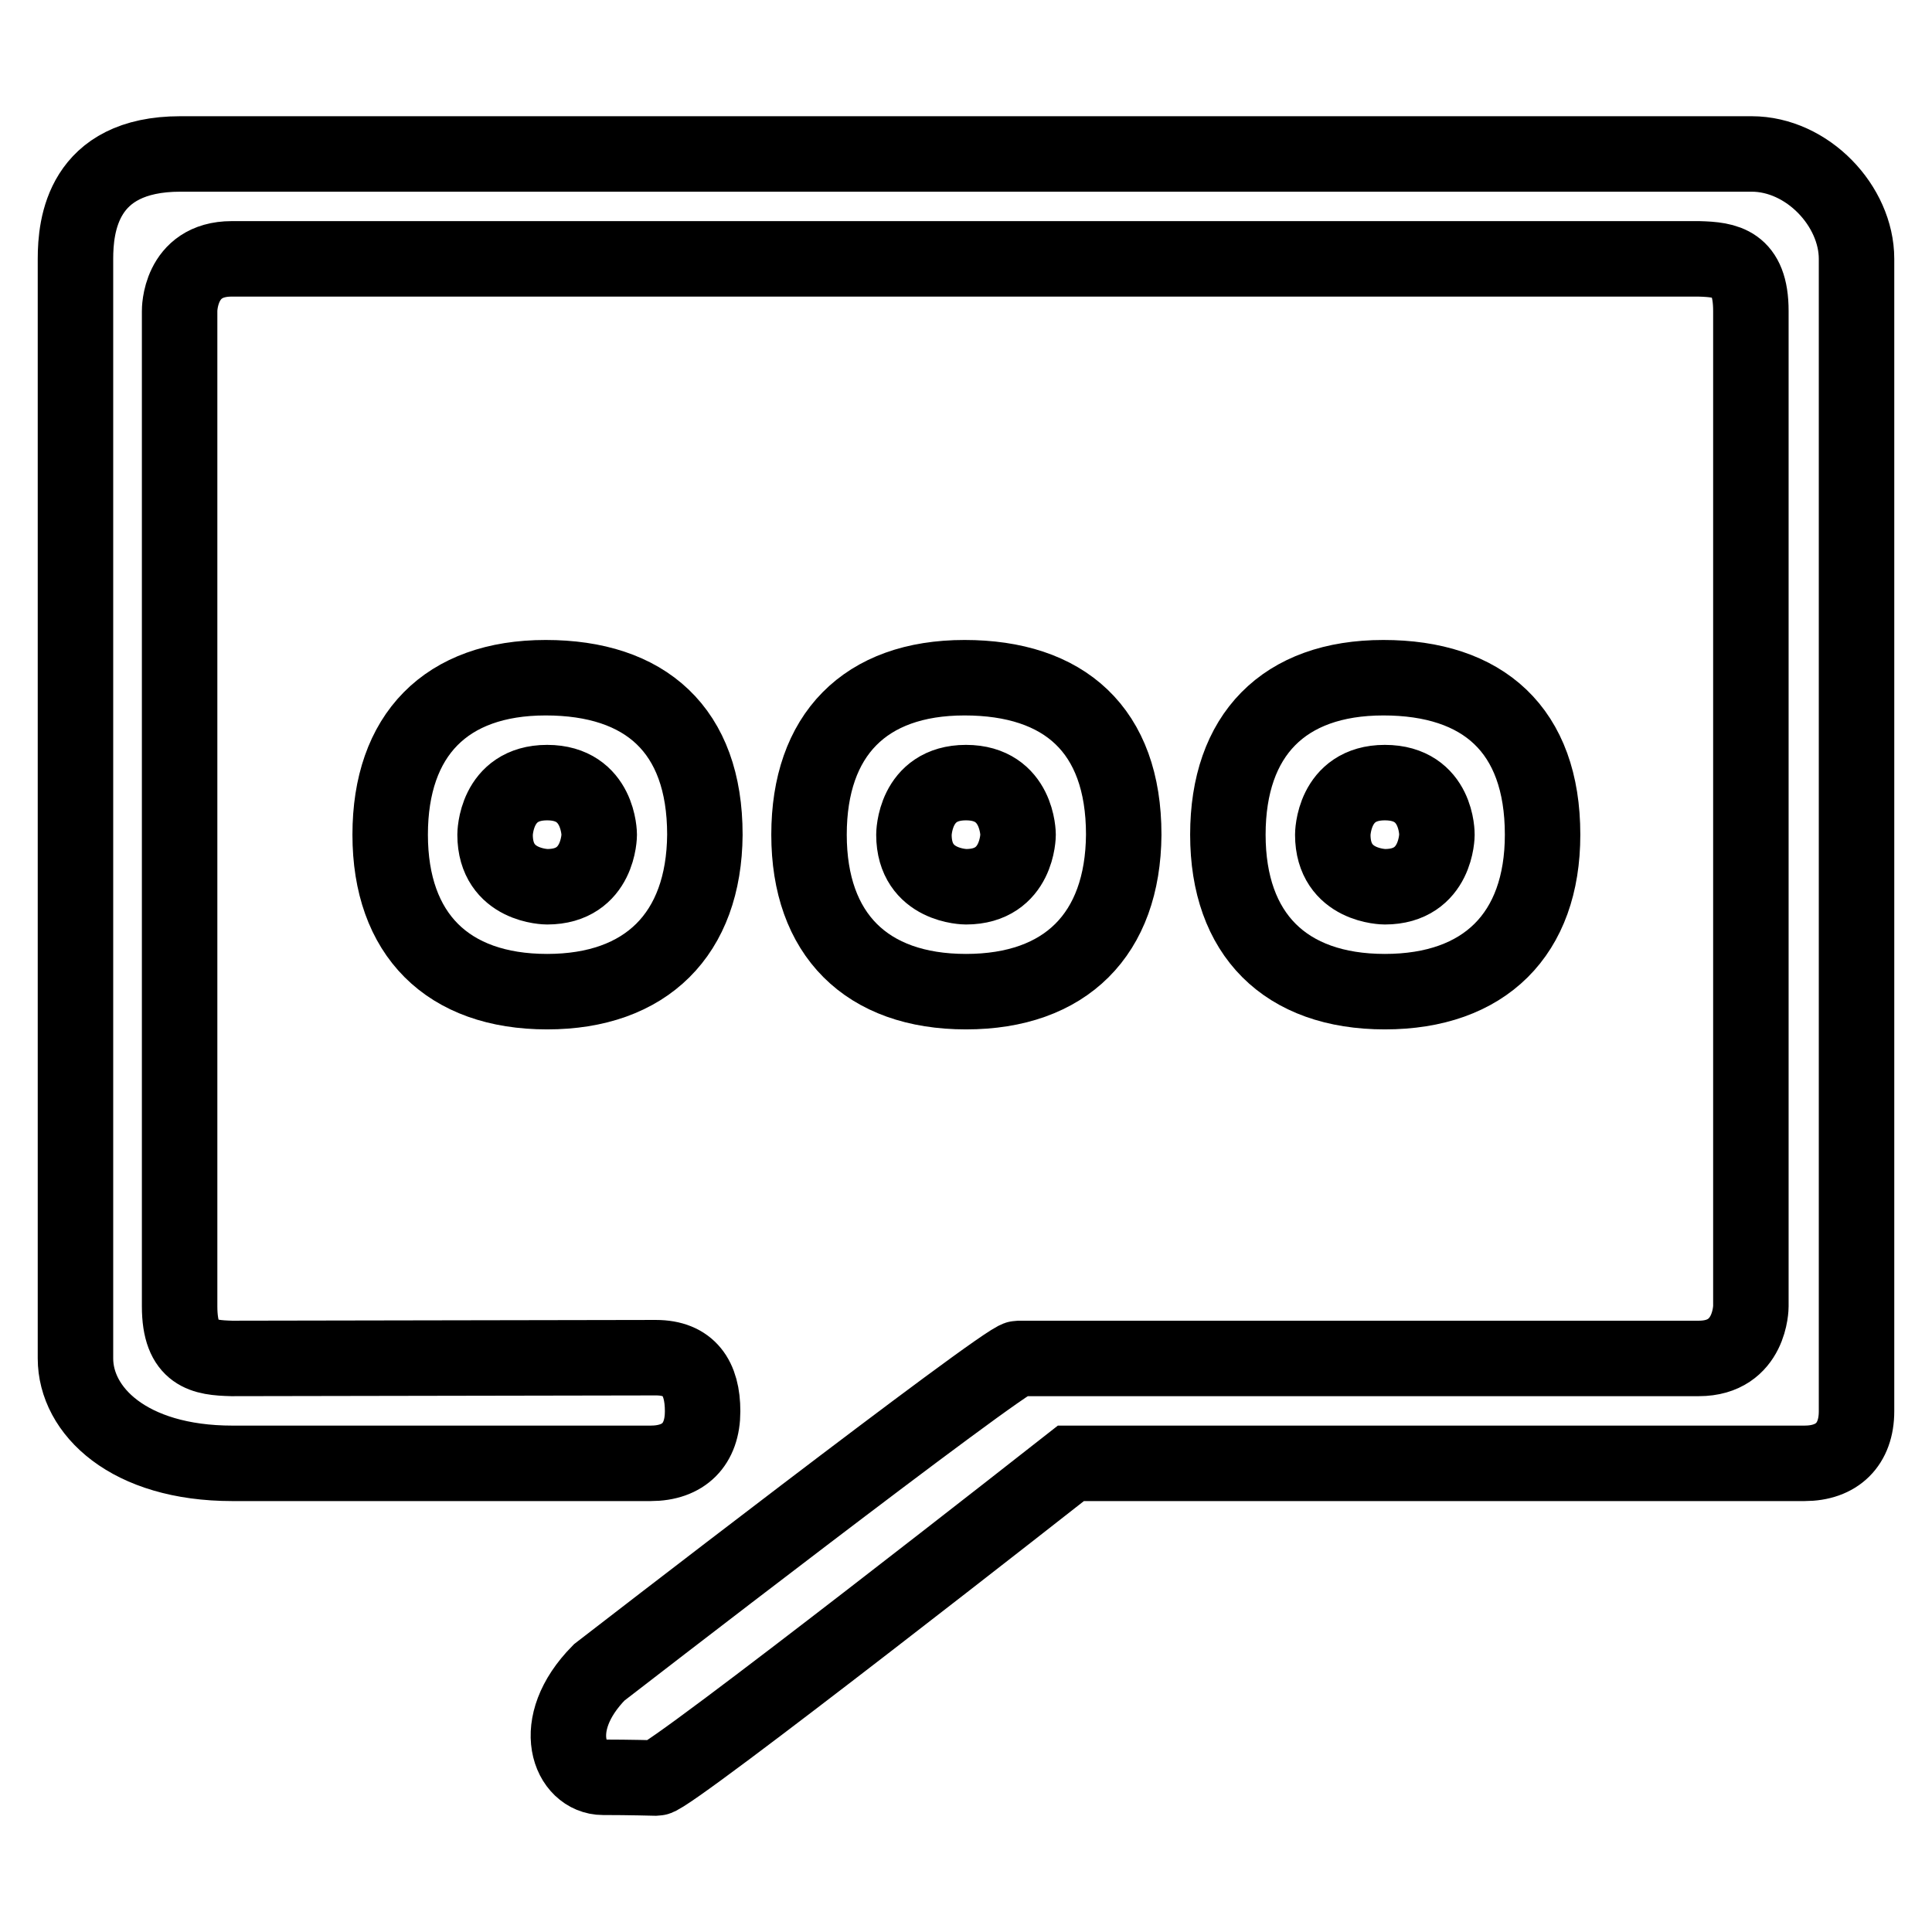
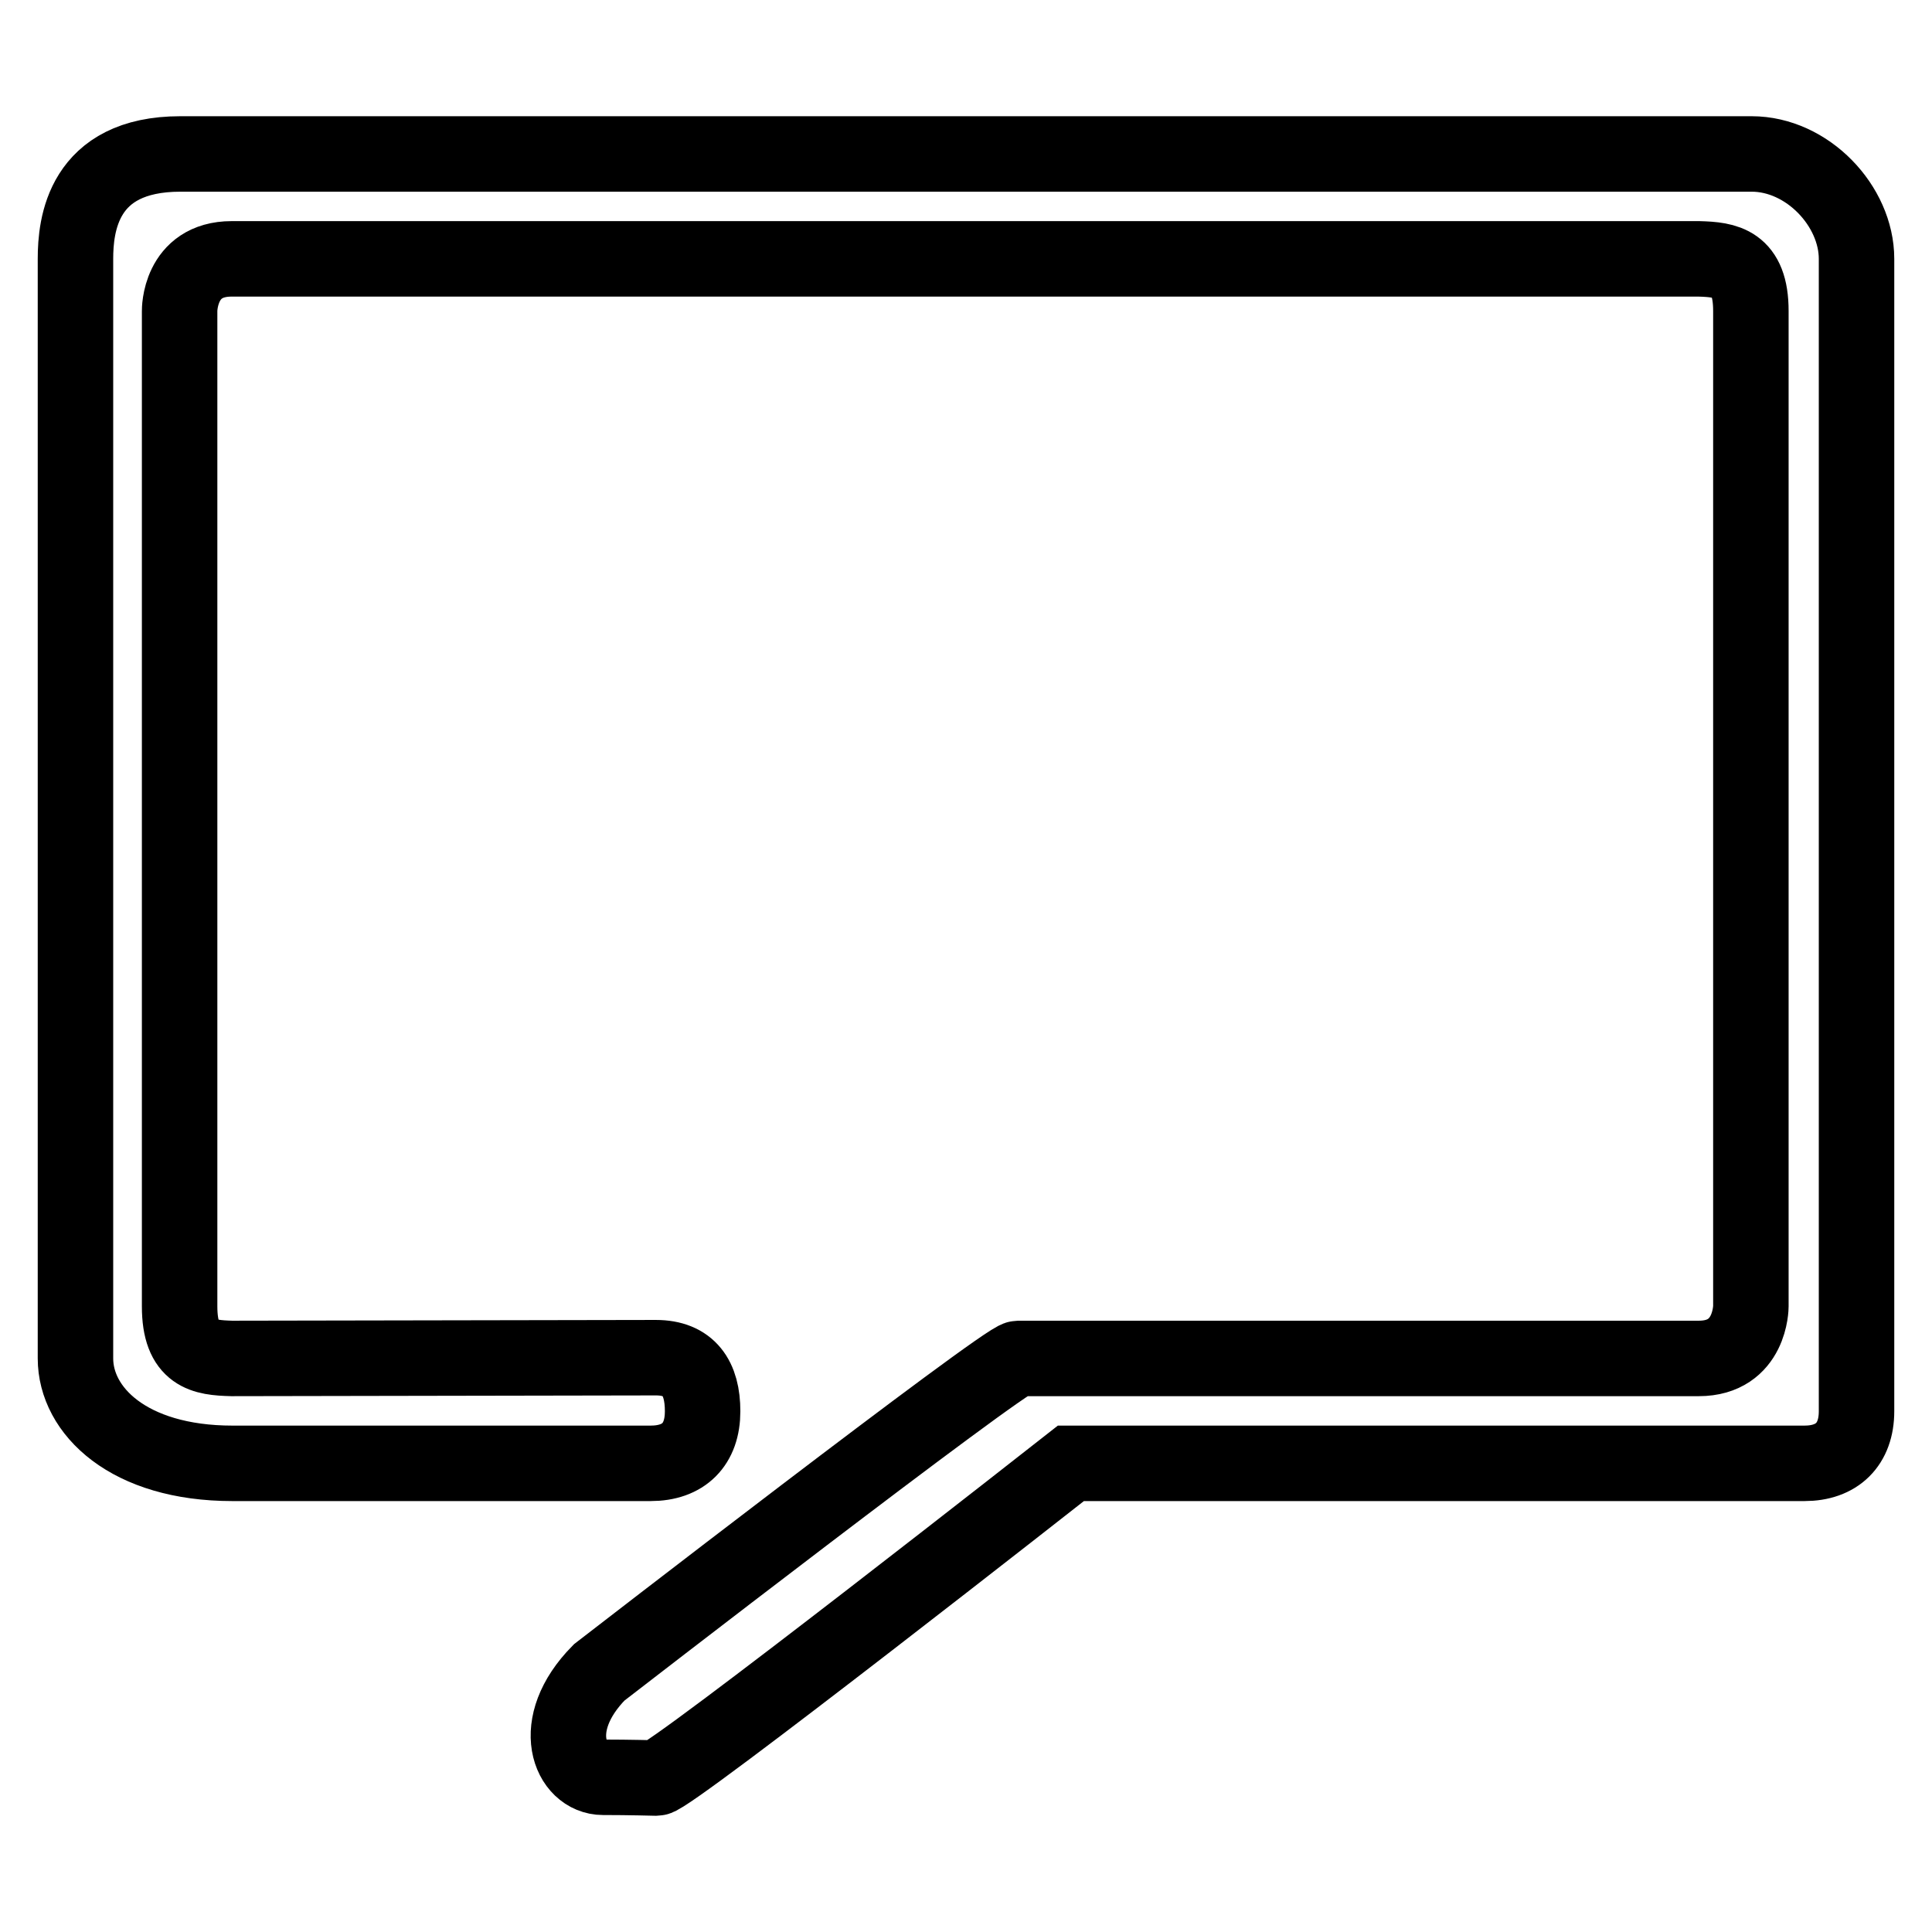
<svg xmlns="http://www.w3.org/2000/svg" version="1.1" x="0px" y="0px" viewBox="0 0 256 256" enable-background="new 0 0 256 256" xml:space="preserve">
  <g>
    <g>
      <path stroke-width="10" fill-opacity="0" stroke="#000000" d="M87,235.6c0,0-3.7-0.1-7.1-0.1c-4.4,0-7.4-6.9-0.5-13.9c0,0,53.8-41.6,55.5-41.6c0,0,83.3,0,90.2,0s6.9-6.9,6.9-6.9V41.2c0-6.4-3.3-6.8-6.9-6.9c0,0-187.4,0-194.4,0c-7,0-6.9,6.9-6.9,6.9v131.9c0,6.4,3.2,6.8,6.9,6.9l56.2-0.1c4.4,0,6.2,2.7,6.2,7.1c0,4.4-2.5,6.9-6.9,6.9H30.8C17,193.9,10,186.9,10,180V34.3c0-4.4,0.9-13.9,13.9-13.9h208.2c7.4,0,13.9,6.9,13.9,13.9V187c0,4.4-2.6,6.9-6.9,6.9h-97.2C141.9,193.9,88.8,235.6,87,235.6z" />
-       <path stroke-width="10" fill-opacity="0" stroke="#000000" d="M183.5,131.4c-13.2,0-20.8-7.6-20.8-20.8c0-13.2,7.4-20.8,20.6-20.8s21.1,6.9,21.1,20.8C204.4,123.8,196.7,131.4,183.5,131.4z M183.5,103.7c-6.9,0-6.9,6.9-6.9,6.9c0,6.9,6.9,6.9,6.9,6.9c6.9,0,6.9-6.9,6.9-6.9S190.5,103.7,183.5,103.7z" />
-       <path stroke-width="10" fill-opacity="0" stroke="#000000" d="M128,131.4c-13.2,0-20.8-7.6-20.8-20.8c0-13.2,7.4-20.8,20.6-20.8s21.1,6.9,21.1,20.8C148.8,123.8,141.2,131.4,128,131.4z M128,103.7c-6.9,0-6.9,6.9-6.9,6.9c0,6.9,6.9,6.9,6.9,6.9c6.9,0,6.9-6.9,6.9-6.9S134.9,103.7,128,103.7z" />
-       <path stroke-width="10" fill-opacity="0" stroke="#000000" d="M72.5,131.4c-13.2,0-20.8-7.6-20.8-20.8c0-13.2,7.4-20.8,20.6-20.8c13.2,0,21.1,6.9,21.1,20.8C93.3,123.8,85.6,131.4,72.5,131.4z M72.5,103.7c-6.9,0-6.9,6.9-6.9,6.9c0,6.9,6.9,6.9,6.9,6.9c6.9,0,6.9-6.9,6.9-6.9S79.4,103.7,72.5,103.7z" />
    </g>
  </g>
</svg>